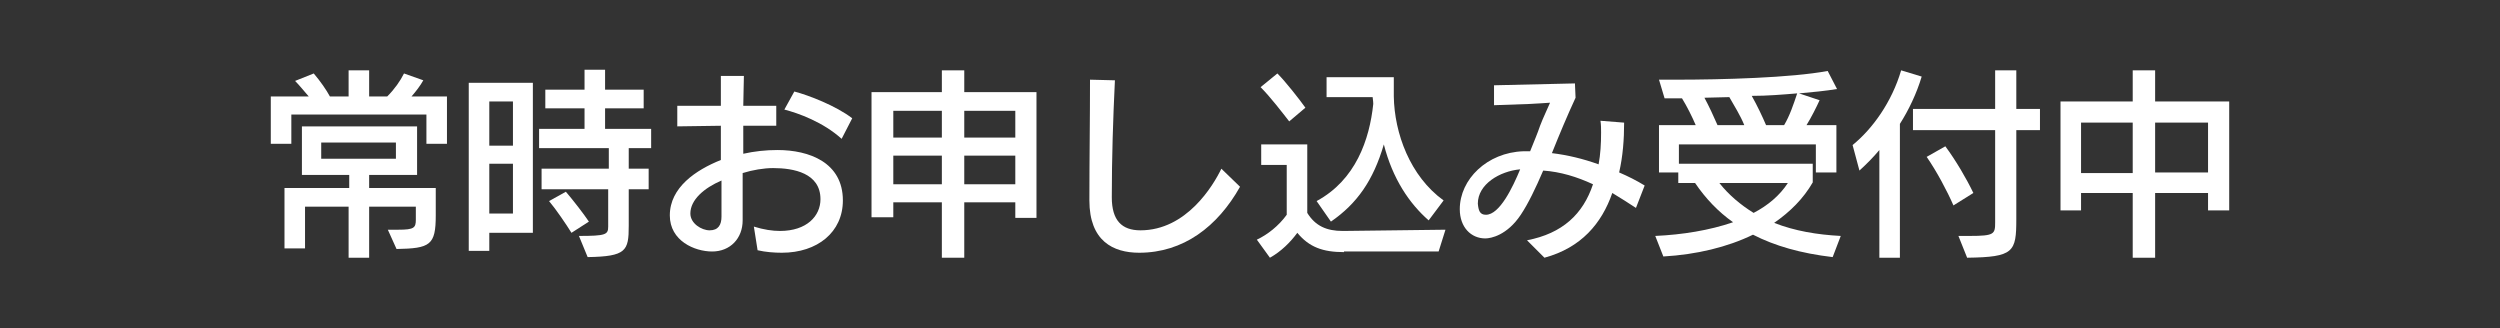
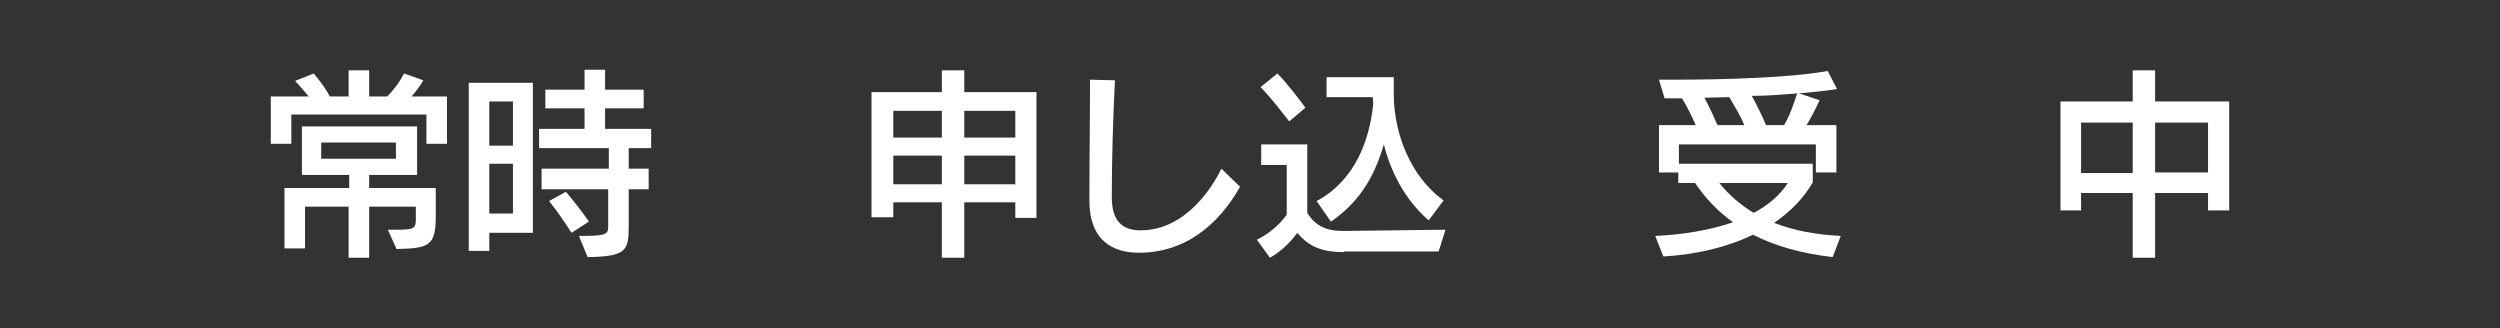
<svg xmlns="http://www.w3.org/2000/svg" version="1.1" id="レイヤー_1" x="0px" y="0px" viewBox="0 0 401.6 52.7" style="enable-background:new 0 0 401.6 52.7;" xml:space="preserve">
  <rect x="0" y="0" width="401.6" height="52.7" fill="#333333" stroke="none" />
  <style type="text/css">
	.st0{fill:#FFFFFF;}
</style>
  <g>
    <path class="st0" d="M68.5,23.1v-4.7H46.8v4.7h-3.3v-7.6h6.1c-0.7-0.8-1.5-1.8-2.2-2.5l3-1.2c1.1,1.3,2,2.6,2.6,3.7H56v-4.2h3.3   v4.2h2.9c1.2-1.2,2.1-2.5,2.7-3.7l3.1,1.1c-0.5,0.9-1.2,1.8-1.9,2.6h5.7v7.6H68.5z M62.3,36.9h1.7c2.5,0,2.8-0.3,2.8-1.6v-2.1h-7.5   v8.2h-3.3v-8.2h-7v6.7h-3.3v-9.7h10.4v-2.1h-7.6v-7.8h18.5v7.8h-7.7v2.1h10.7v4.4c0,4.8-0.9,5.3-6.3,5.4L62.3,36.9z M63.6,22.9h-12   v2.6h12V22.9z" />
    <path class="st0" d="M78.6,37.4v2.9h-3.3v-27h10.3v24.1H78.6z M82.4,16.3h-3.8v7.1h3.8V16.3z M82.4,26.3h-3.8v8h3.8V26.3z M93,37.9   c4.3,0,4.7-0.2,4.7-1.5v-6H87v-3.3h10.8v-3.3H86.6v-3.1h7.3v-3.3h-6.3v-3h6.3v-3.2h3.3v3.2h6.2v3h-6.2v3.3h7.4v3.1H101v3.3h3.2v3.3   H101v5.9c0,4-0.4,4.9-6.6,5L93,37.9z M91.8,37.4c-0.8-1.3-2.5-3.8-3.6-5.1l2.7-1.5c1.2,1.4,2.9,3.6,3.7,4.8L91.8,37.4z" />
-     <path class="st0" d="M121.1,36.4c1.6,0.5,3,0.7,4.2,0.7c4.3,0,6.5-2.4,6.5-5.1c0-4.2-4.3-5-7.6-5c-1.5,0-3.3,0.3-4.9,0.8   c0,2.6,0,5.2,0,7.6c0,2.9-2,5-4.9,5c-2.8,0-6.8-1.7-6.8-5.8c0-4.5,4.2-7.3,8.2-8.9c0-0.8,0-4.7,0-5.5l-7,0.1V17l7,0   c0-1.7,0-3.3,0-4.8h3.7c0,1.4-0.1,3.2-0.1,4.8l5.3,0v3.2l-5.3,0c0,1.5,0,3,0,4.5c1.8-0.4,3.6-0.6,5.5-0.6c5.1,0,10.5,2,10.5,8.1   c0,5.1-4.1,8.4-9.8,8.4c-1.2,0-2.6-0.1-3.9-0.4L121.1,36.4z M115.9,29c-2.8,1.2-5,3.1-5,5.3c0,1.6,1.8,2.7,3.1,2.7   c1.4,0,1.9-0.9,1.9-2.2C115.9,32.9,115.9,31,115.9,29z M135.2,22.3c-3-2.7-6.9-4.1-9.2-4.7l1.6-2.9c2.3,0.6,6.7,2.3,9.3,4.3   L135.2,22.3z" />
    <path class="st0" d="M163.1,34.9v-2.4h-8.2v8.9h-3.6v-8.9h-7.8v2.4H140V14.8h11.3l0-3.5h3.6v3.5h11.6v20.2H163.1z M151.3,17.8   l-7.8,0v4.3h7.8V17.8z M151.3,25h-7.8v4.6h7.8V25z M163.1,17.8h-8.2v4.3h8.2V17.8z M163.1,25h-8.2v4.6h8.2V25z" />
    <path class="st0" d="M199.2,30c-3.6,6.4-9.1,10.6-16.2,10.6c-4.2,0-8-1.9-8-8.4c0-6.5,0.1-13,0.1-19.4l4,0.1   c-0.3,6.2-0.5,12.5-0.5,18.8c0,3.7,1.6,5.3,4.6,5.3c7.4,0,11.7-7.2,13-9.9L199.2,30z" />
    <path class="st0" d="M215.9,40.5c-3.4,0-5.6-0.8-7.5-3.1c-1.1,1.5-2.6,3-4.4,4l-2.1-2.9c1.7-0.8,3.5-2.2,4.8-4v-8h-4.1v-3.3h7.4v11   c1.3,2.1,3.1,2.9,5.7,2.9h0.2l16.3-0.2l-1.1,3.5H215.9z M207.1,19.5c-1.1-1.4-3-3.9-4.6-5.5l2.7-2.2c1.3,1.3,3.5,4.1,4.5,5.5   L207.1,19.5z M229.5,35.4c-3.1-2.7-5.8-6.7-7.2-12.2c-1.7,5.8-4.3,9.5-8.5,12.4l-2.3-3.3c6.3-3.4,8.5-9.9,9.1-15.6   c0-0.5-0.1-0.9-0.1-1.1h-7.4v-3.2h10.8c0,0.1,0,2.9,0,3.1c0.1,5.9,2.6,12.8,8,16.7L229.5,35.4z" />
-     <path class="st0" d="M262.8,33.4c-1.2-0.8-2.5-1.6-3.8-2.4c-1.7,4.9-5,8.8-10.9,10.4l-2.8-2.8c5.7-1.1,9-4.2,10.6-9   c-2.6-1.2-5.2-2-8-2.2c-1.2,2.8-2.4,5.3-3.6,7.1c-2.2,3.3-4.8,3.8-5.7,3.8c-2.3,0-4.1-1.8-4.1-4.7c0-4.8,4.4-9.1,10.2-9.3   c0.1,0,0.9,0,1.1,0c0.6-1.5,1.2-2.9,1.6-4.1c0.4-1.1,1.5-3.4,1.6-3.7c0,0-3,0.2-3.3,0.2l-5.7,0.2v-3.2l13-0.3l0.1,2.3   c-1.3,2.8-2.6,5.9-3.8,8.9c2.5,0.3,5,0.9,7.5,1.8c0.3-1.6,0.4-3.3,0.4-5.1c0-0.6,0-1.3-0.1-1.9l3.8,0.3c0,2.7-0.2,5.4-0.8,8   c1.4,0.6,2.8,1.3,4.1,2.1L262.8,33.4z M238.7,34.5c2.2,0,4.3-4.4,5.5-7.3c-3.3,0.3-6.8,2.4-6.8,5.5   C237.5,33.8,237.7,34.5,238.7,34.5L238.7,34.5z" />
    <path class="st0" d="M294.4,41.3c-5.1-0.6-9.3-1.8-12.8-3.6c-4.1,2-9.1,3.2-14.4,3.5l-1.3-3.3c4.4-0.2,8.7-0.9,12.5-2.2   c-2.4-1.7-4.4-3.8-6.1-6.3h-2.7v-1.7h-3.1v-7.6h5.9c-0.6-1.4-1.4-3-2.2-4.3c-1,0-1.9,0-2.8,0l-0.9-3h2.7c7.5,0,18.5-0.3,24.4-1.4   l1.5,2.9c-1.8,0.3-3.9,0.5-6.1,0.7l3.3,1.1c-0.5,1.1-1.3,2.7-2.1,4h4.8v7.6h-3.3v-4.5h-22v3.1h21.5v3c-1.5,2.6-3.6,4.7-6.2,6.5   c3.3,1.3,6.9,1.9,10.7,2.1L294.4,41.3z M280.2,20.1c-0.6-1.5-1.6-3.1-2.4-4.5l-4,0.1c0.7,1.3,1.5,3,2.1,4.4H280.2z M276.2,29.4   c1.5,1.9,3.4,3.5,5.5,4.8c2.3-1.2,4.2-2.8,5.5-4.8H276.2z M286.6,20.1c0.9-1.5,1.5-3.3,2.1-5.1c-2.4,0.2-4.8,0.4-7.3,0.4   c0.9,1.6,1.7,3.3,2.3,4.7H286.6z" />
-     <path class="st0" d="M301.9,41.4V24.1c-1,1.2-2,2.2-3.2,3.3l-1.1-4.1c3.2-2.6,6.3-6.9,7.8-12l3.3,1c-0.8,2.7-2.1,5.4-3.5,7.6v21.5   H301.9z M314.6,37.9h1.8c4,0,4.1-0.3,4.1-2.2V20.9h-13.2v-3.4h13.2v-6.2h3.4v6.2h3.8v3.4h-3.8v14.3c0,5.3-0.4,6.1-7.9,6.2   L314.6,37.9z M313.8,33c-1-2.3-2.7-5.5-4.3-7.8l3-1.7c1.7,2.3,3.4,5.2,4.5,7.5L313.8,33z" />
    <path class="st0" d="M354.7,33.9V31h-8.5v10.4h-3.6V31h-8.3v2.8H331V16.3h11.6v-5h3.6v5h11.9v17.5H354.7z M342.6,19.7l-8.3,0v8.1   h8.3V19.7z M354.7,19.7h-8.5v8h8.5V19.7z" />
  </g>
</svg>